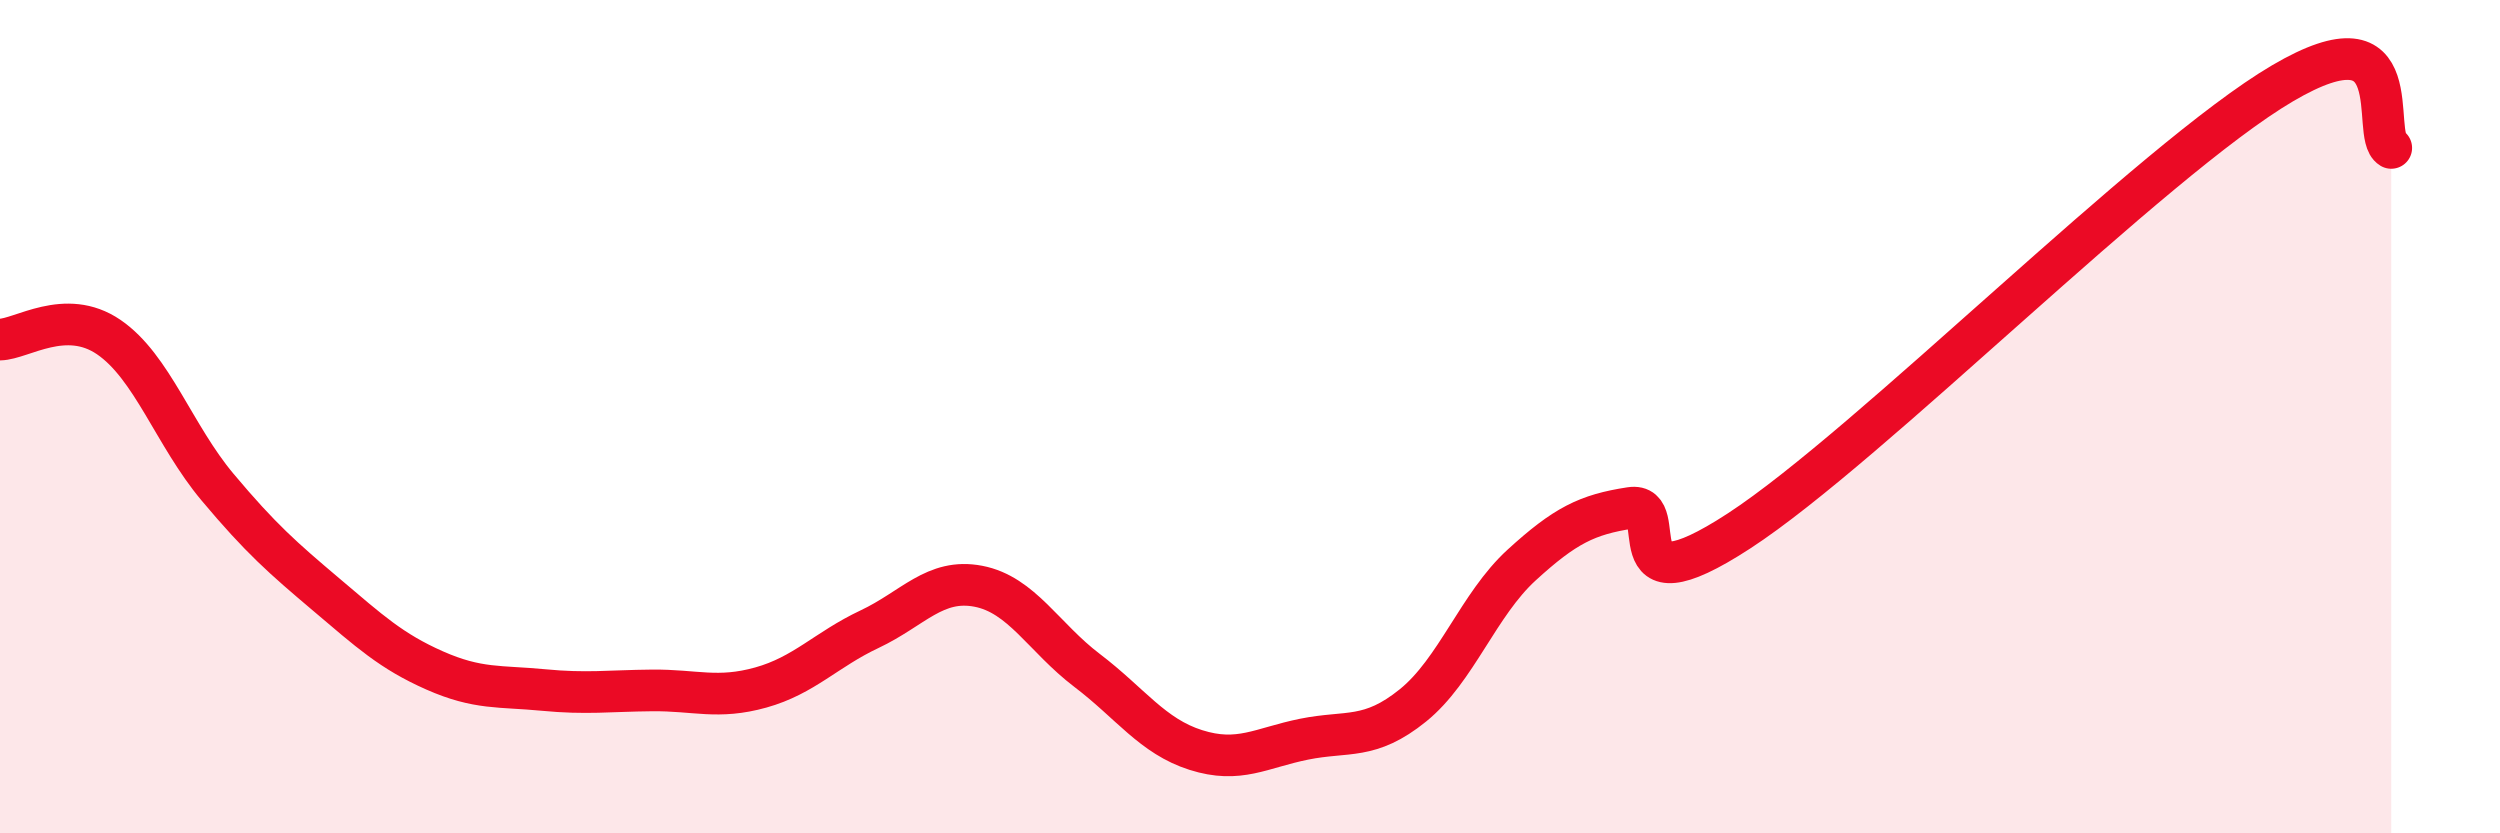
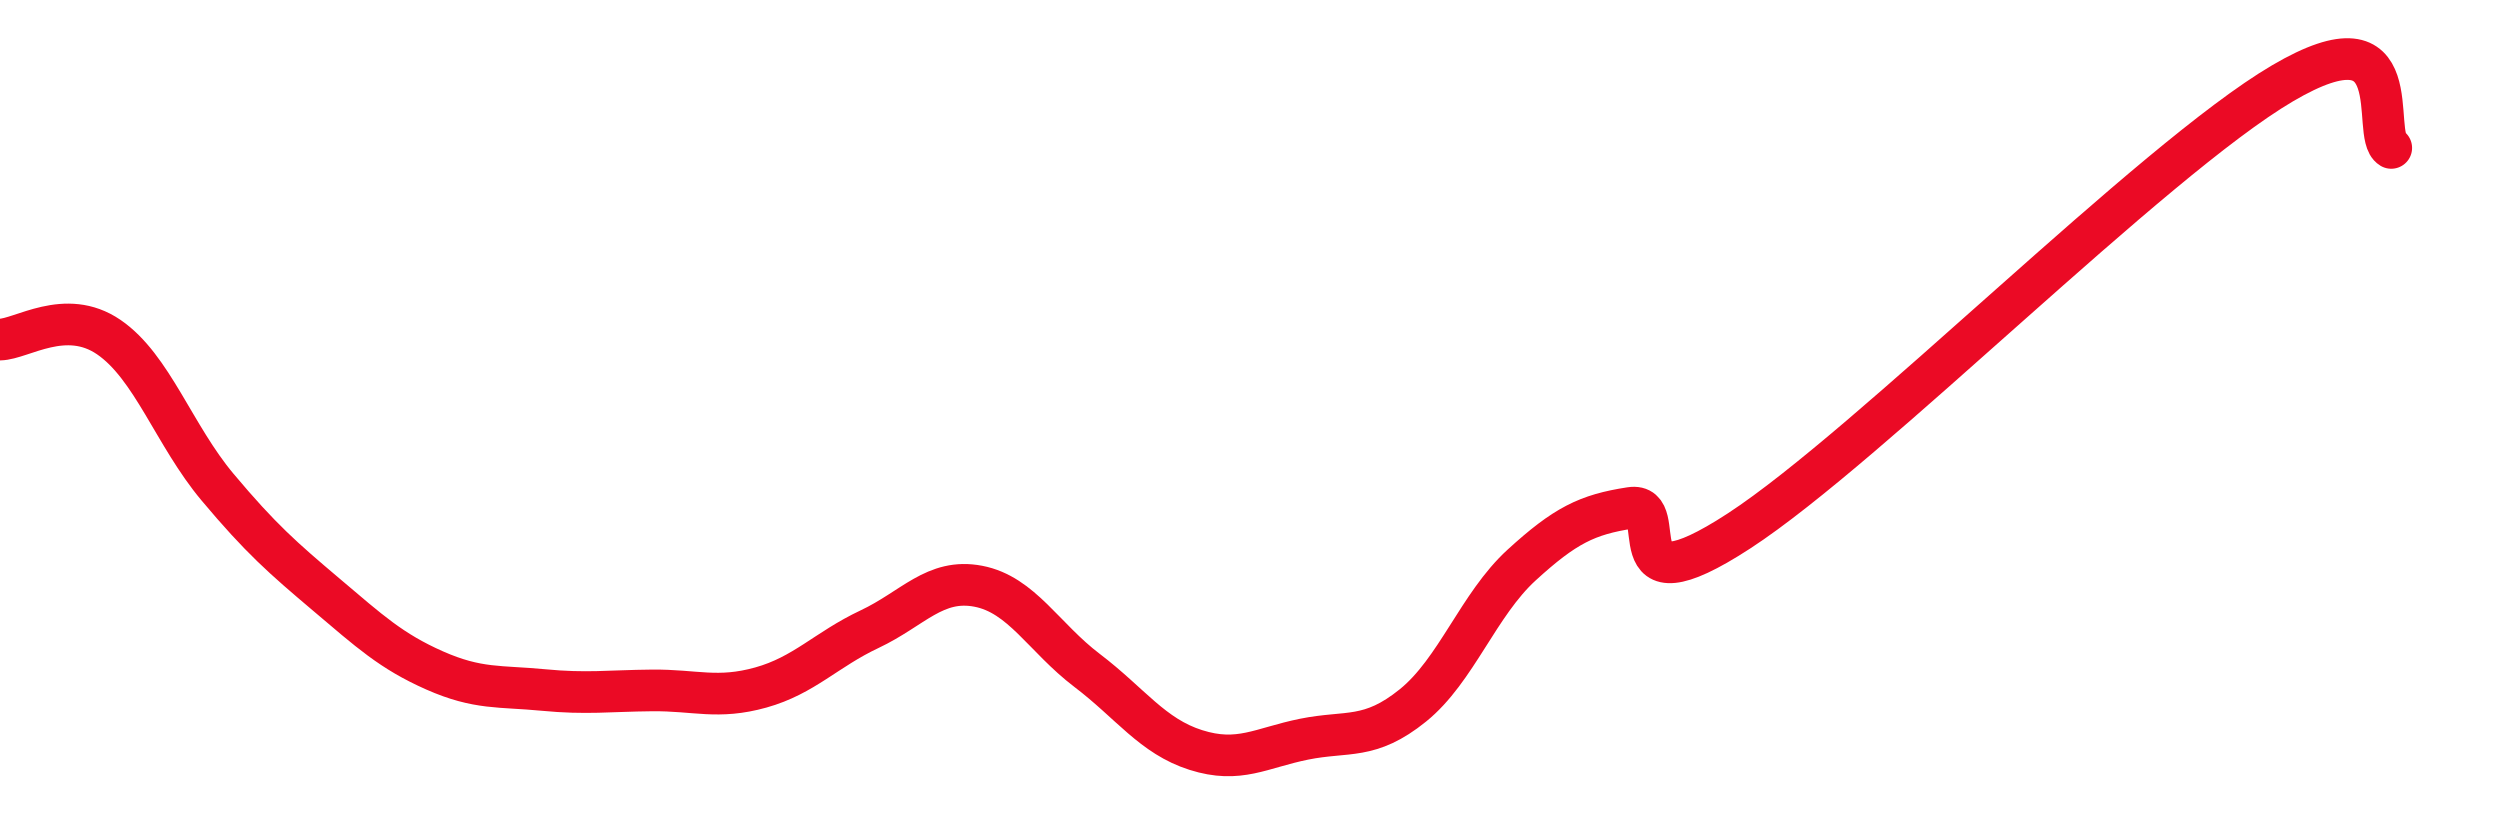
<svg xmlns="http://www.w3.org/2000/svg" width="60" height="20" viewBox="0 0 60 20">
-   <path d="M 0,8.15 C 0.52,8.14 1.57,7.38 2.61,8.09 C 3.65,8.8 4.18,10.45 5.22,11.69 C 6.26,12.93 6.79,13.39 7.83,14.27 C 8.87,15.15 9.39,15.63 10.43,16.09 C 11.47,16.55 12,16.46 13.04,16.56 C 14.08,16.66 14.61,16.58 15.65,16.57 C 16.69,16.56 17.22,16.79 18.26,16.5 C 19.3,16.21 19.83,15.59 20.87,15.1 C 21.91,14.61 22.44,13.87 23.48,14.07 C 24.52,14.27 25.05,15.3 26.09,16.09 C 27.13,16.88 27.66,17.67 28.7,18 C 29.74,18.33 30.26,17.95 31.3,17.74 C 32.34,17.53 32.87,17.77 33.91,16.93 C 34.95,16.09 35.48,14.51 36.52,13.56 C 37.56,12.61 38.09,12.35 39.13,12.19 C 40.17,12.03 38.61,14.78 41.74,12.74 C 44.87,10.7 51.65,3.84 54.78,2 C 57.91,0.16 56.87,3.24 57.39,3.55L57.39 20L0 20Z" fill="#EB0A25" opacity="0.1" stroke-linecap="round" stroke-linejoin="round" />
  <path d="M 0,8.15 C 0.52,8.14 1.57,7.38 2.61,8.09 C 3.65,8.8 4.18,10.45 5.22,11.69 C 6.26,12.93 6.79,13.39 7.83,14.27 C 8.87,15.15 9.39,15.63 10.43,16.09 C 11.47,16.55 12,16.46 13.04,16.56 C 14.08,16.66 14.61,16.58 15.65,16.57 C 16.69,16.56 17.22,16.79 18.26,16.5 C 19.3,16.21 19.83,15.59 20.87,15.1 C 21.91,14.61 22.44,13.87 23.48,14.07 C 24.52,14.27 25.05,15.3 26.09,16.09 C 27.13,16.88 27.66,17.67 28.7,18 C 29.74,18.33 30.26,17.95 31.3,17.74 C 32.34,17.53 32.87,17.77 33.91,16.93 C 34.95,16.09 35.48,14.51 36.52,13.56 C 37.56,12.61 38.09,12.35 39.13,12.19 C 40.17,12.03 38.61,14.78 41.74,12.74 C 44.87,10.7 51.65,3.84 54.78,2 C 57.91,0.16 56.87,3.24 57.39,3.55" stroke="#EB0A25" stroke-width="1" fill="none" stroke-linecap="round" stroke-linejoin="round" />
</svg>